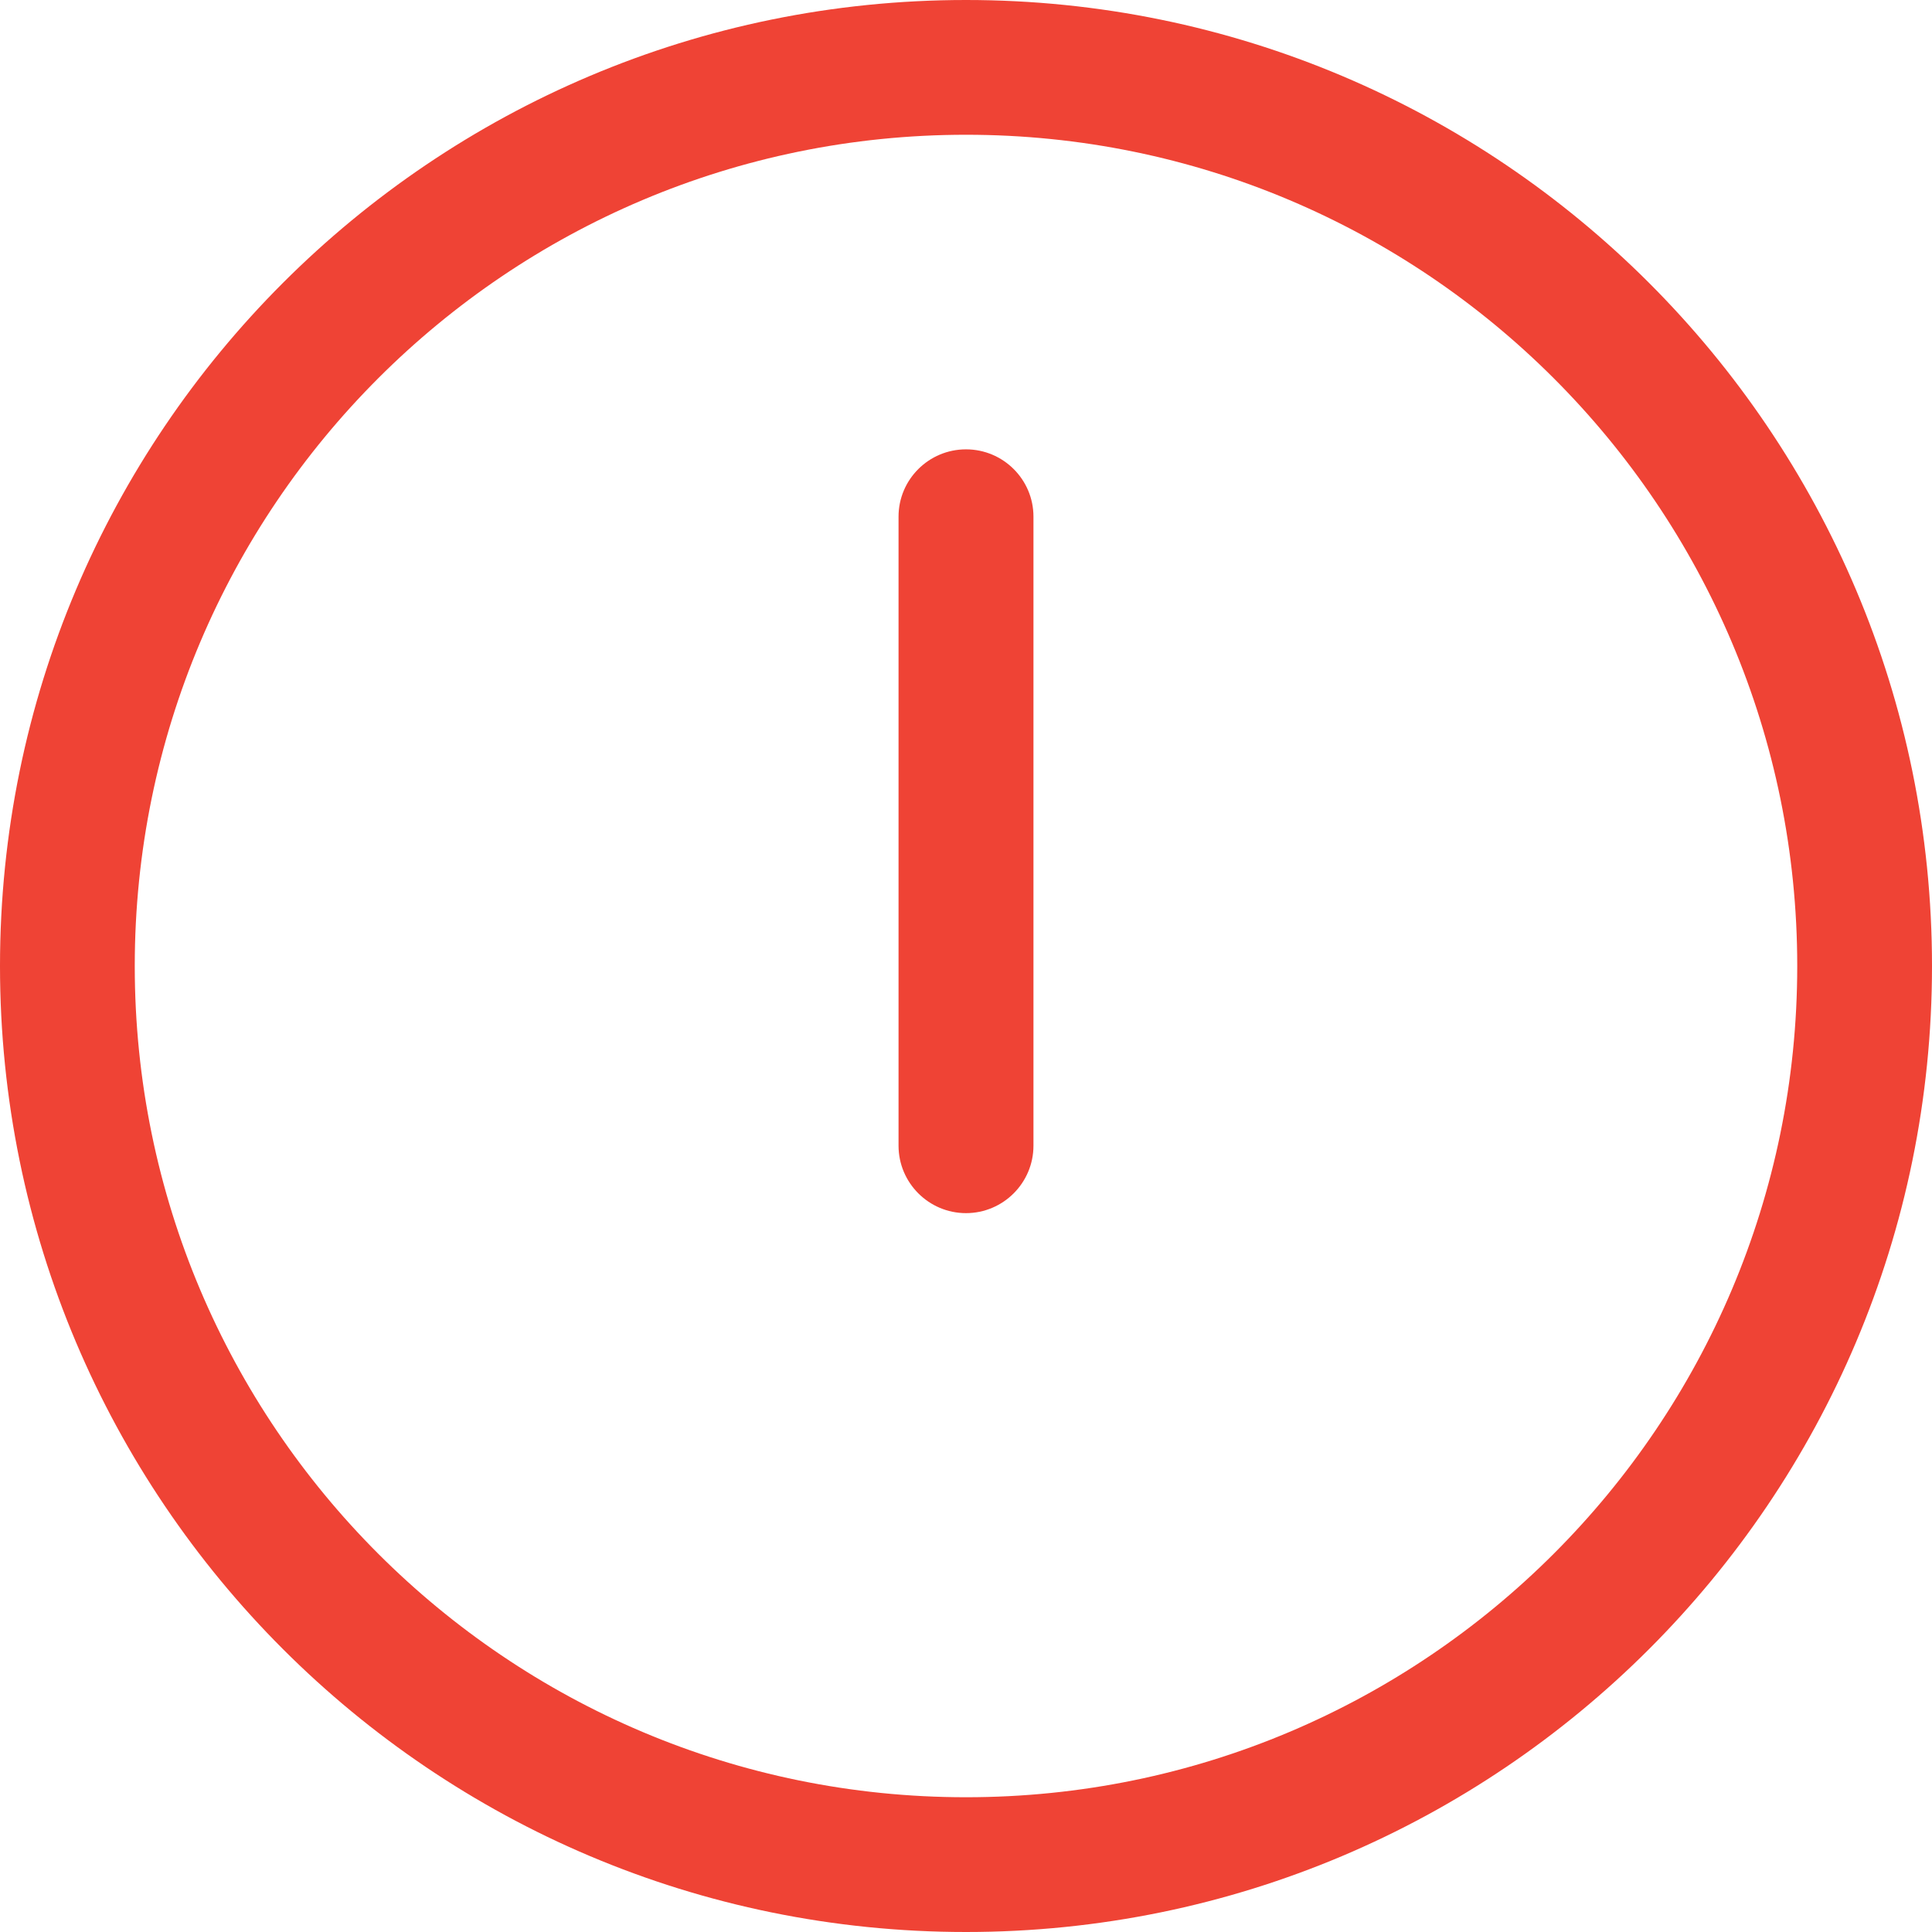
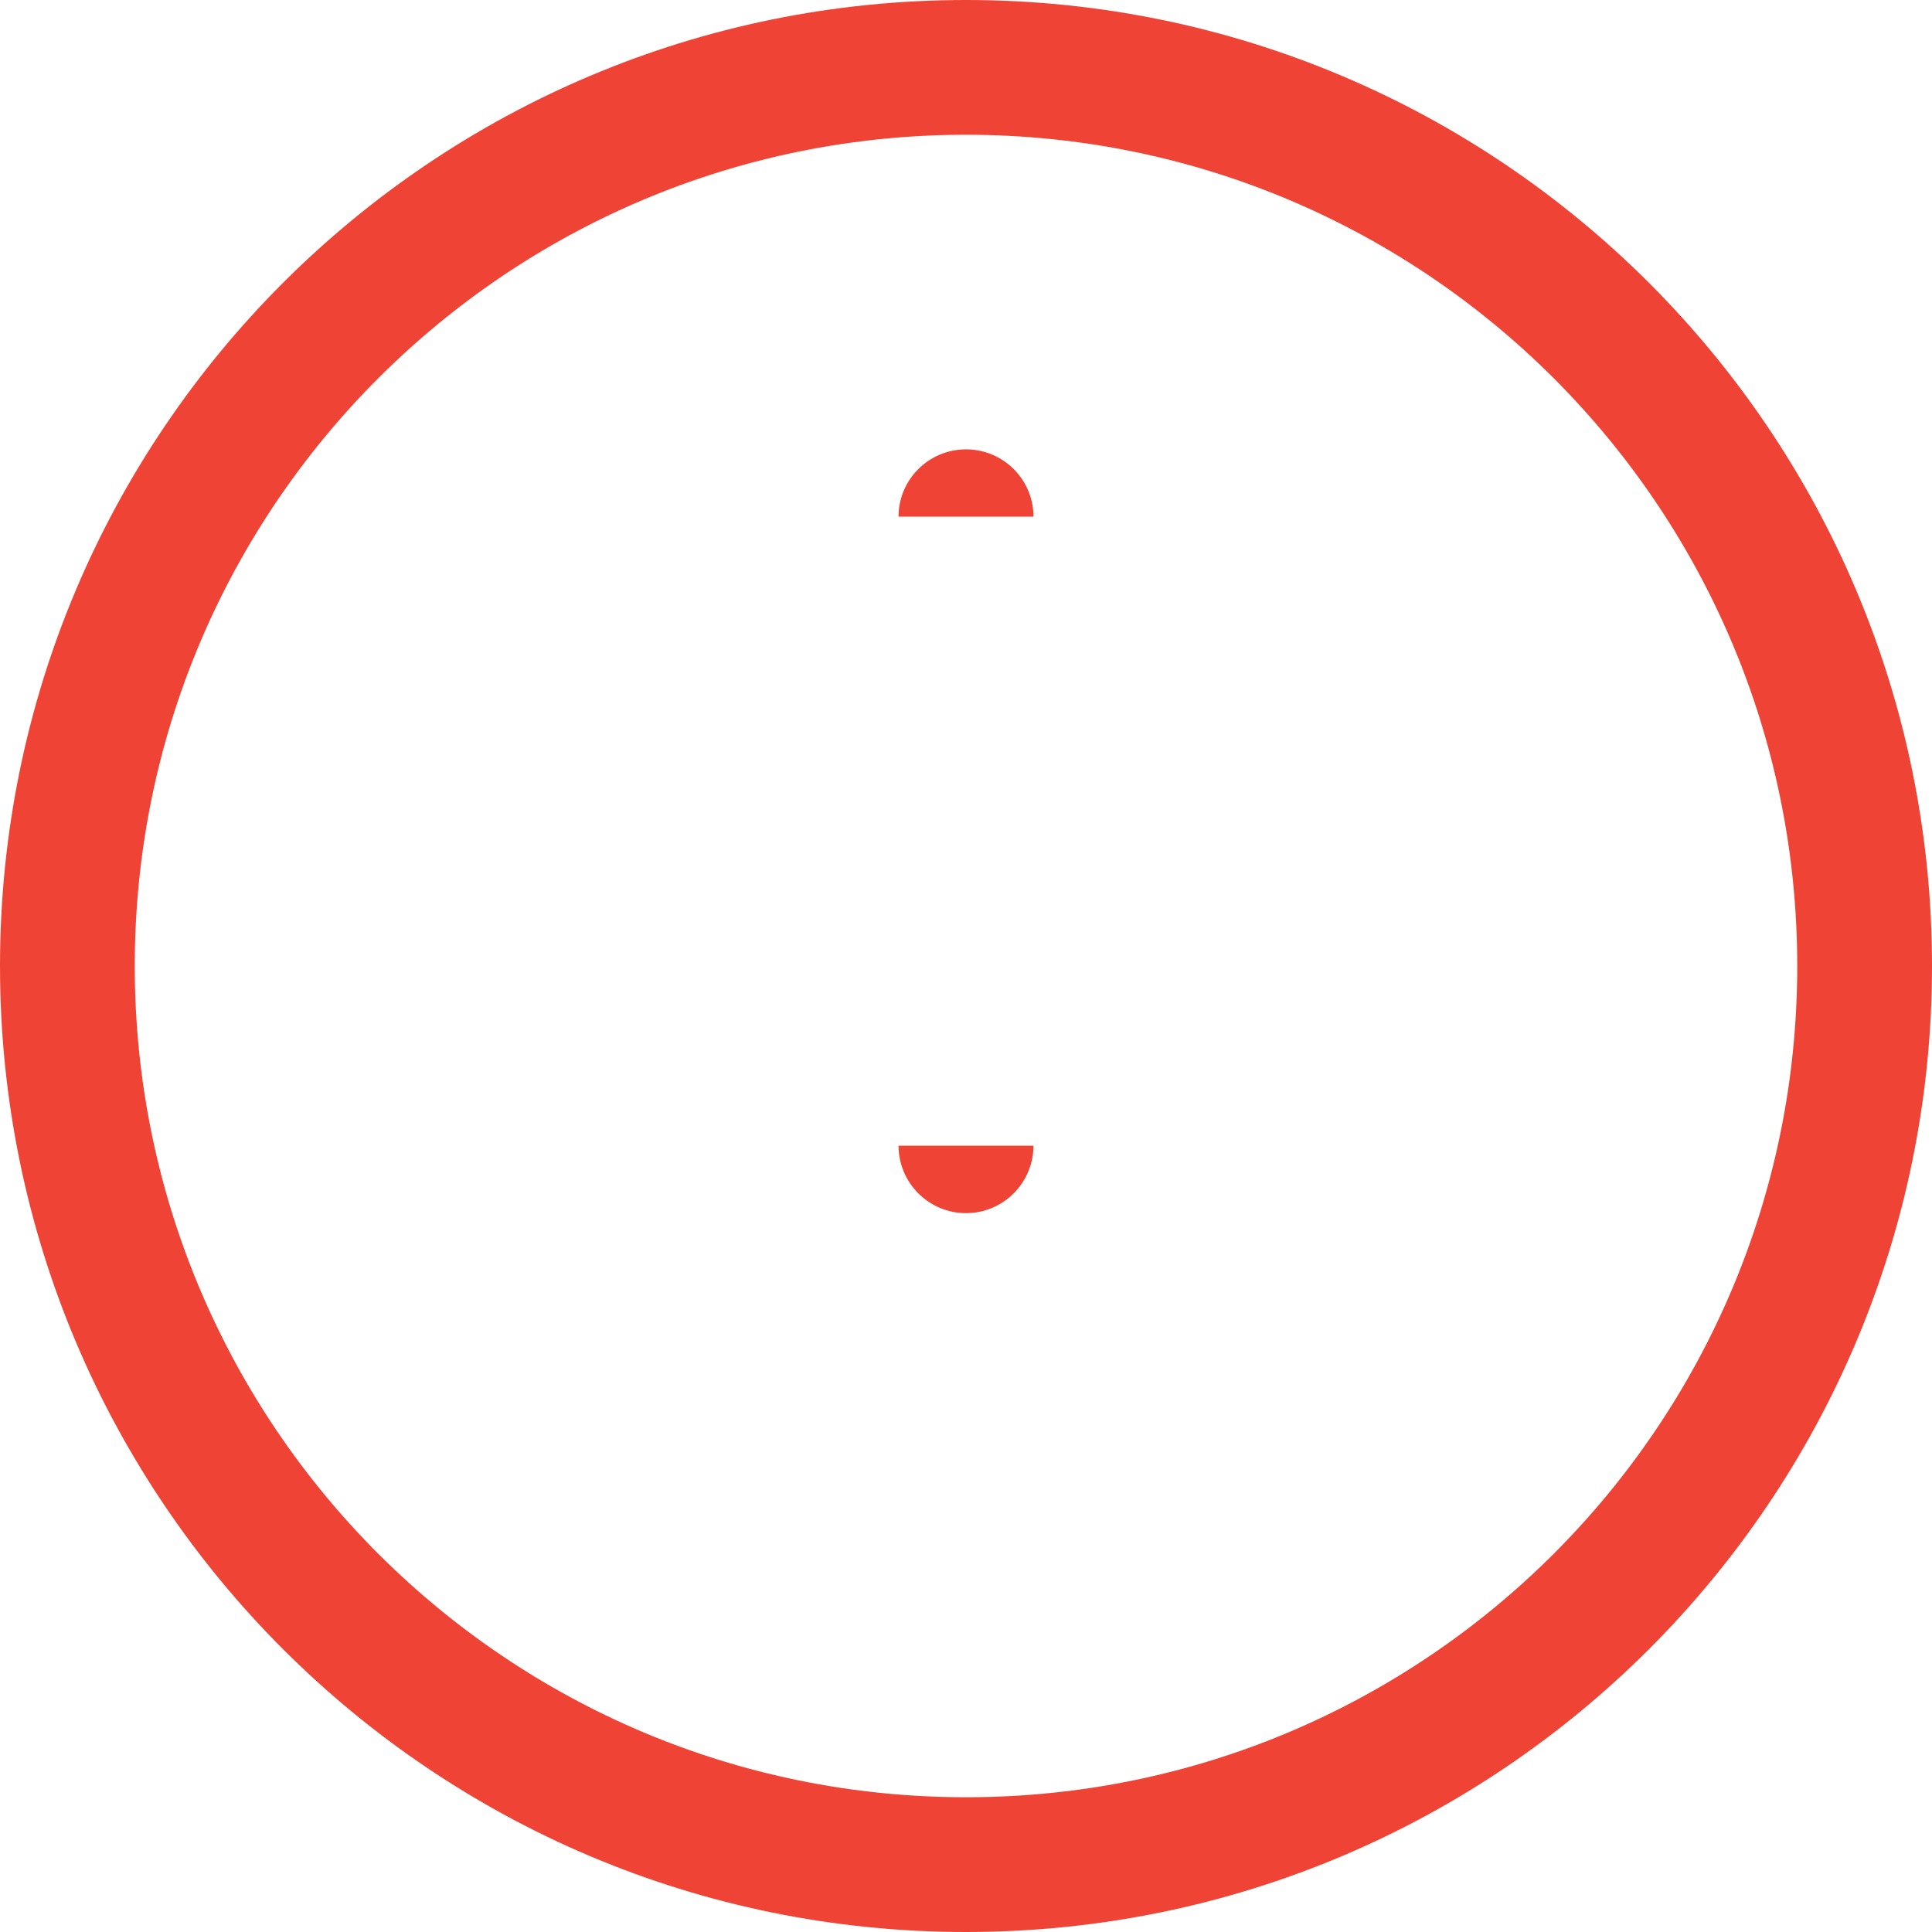
<svg xmlns="http://www.w3.org/2000/svg" width="12" height="12" viewBox="0 0 12 12" fill="none">
-   <path d="M5.581 7.116C5.581 7.347 5.769 7.535 6 7.535C6.231 7.535 6.419 7.347 6.419 7.116H5.581ZM6.419 3.209C6.419 2.978 6.231 2.791 6 2.791C5.769 2.791 5.581 2.978 5.581 3.209H6.419ZM11.163 6C11.163 8.851 8.851 11.163 6 11.163V12C9.314 12 12 9.314 12 6H11.163ZM6 11.163C3.149 11.163 0.837 8.851 0.837 6H0C0 9.314 2.686 12 6 12V11.163ZM0.837 6C0.837 3.149 3.149 0.837 6 0.837V0C2.686 0 0 2.686 0 6H0.837ZM6 0.837C8.851 0.837 11.163 3.149 11.163 6H12C12 2.686 9.314 0 6 0V0.837ZM6.419 7.116V3.209H5.581V7.116H6.419Z" fill="#EF4335" />
+   <path d="M5.581 7.116C5.581 7.347 5.769 7.535 6 7.535C6.231 7.535 6.419 7.347 6.419 7.116H5.581ZM6.419 3.209C6.419 2.978 6.231 2.791 6 2.791C5.769 2.791 5.581 2.978 5.581 3.209H6.419ZM11.163 6C11.163 8.851 8.851 11.163 6 11.163V12C9.314 12 12 9.314 12 6H11.163ZM6 11.163C3.149 11.163 0.837 8.851 0.837 6H0C0 9.314 2.686 12 6 12V11.163ZM0.837 6C0.837 3.149 3.149 0.837 6 0.837V0C2.686 0 0 2.686 0 6H0.837ZM6 0.837C8.851 0.837 11.163 3.149 11.163 6H12C12 2.686 9.314 0 6 0V0.837ZM6.419 7.116V3.209H5.581H6.419Z" fill="#EF4335" />
</svg>